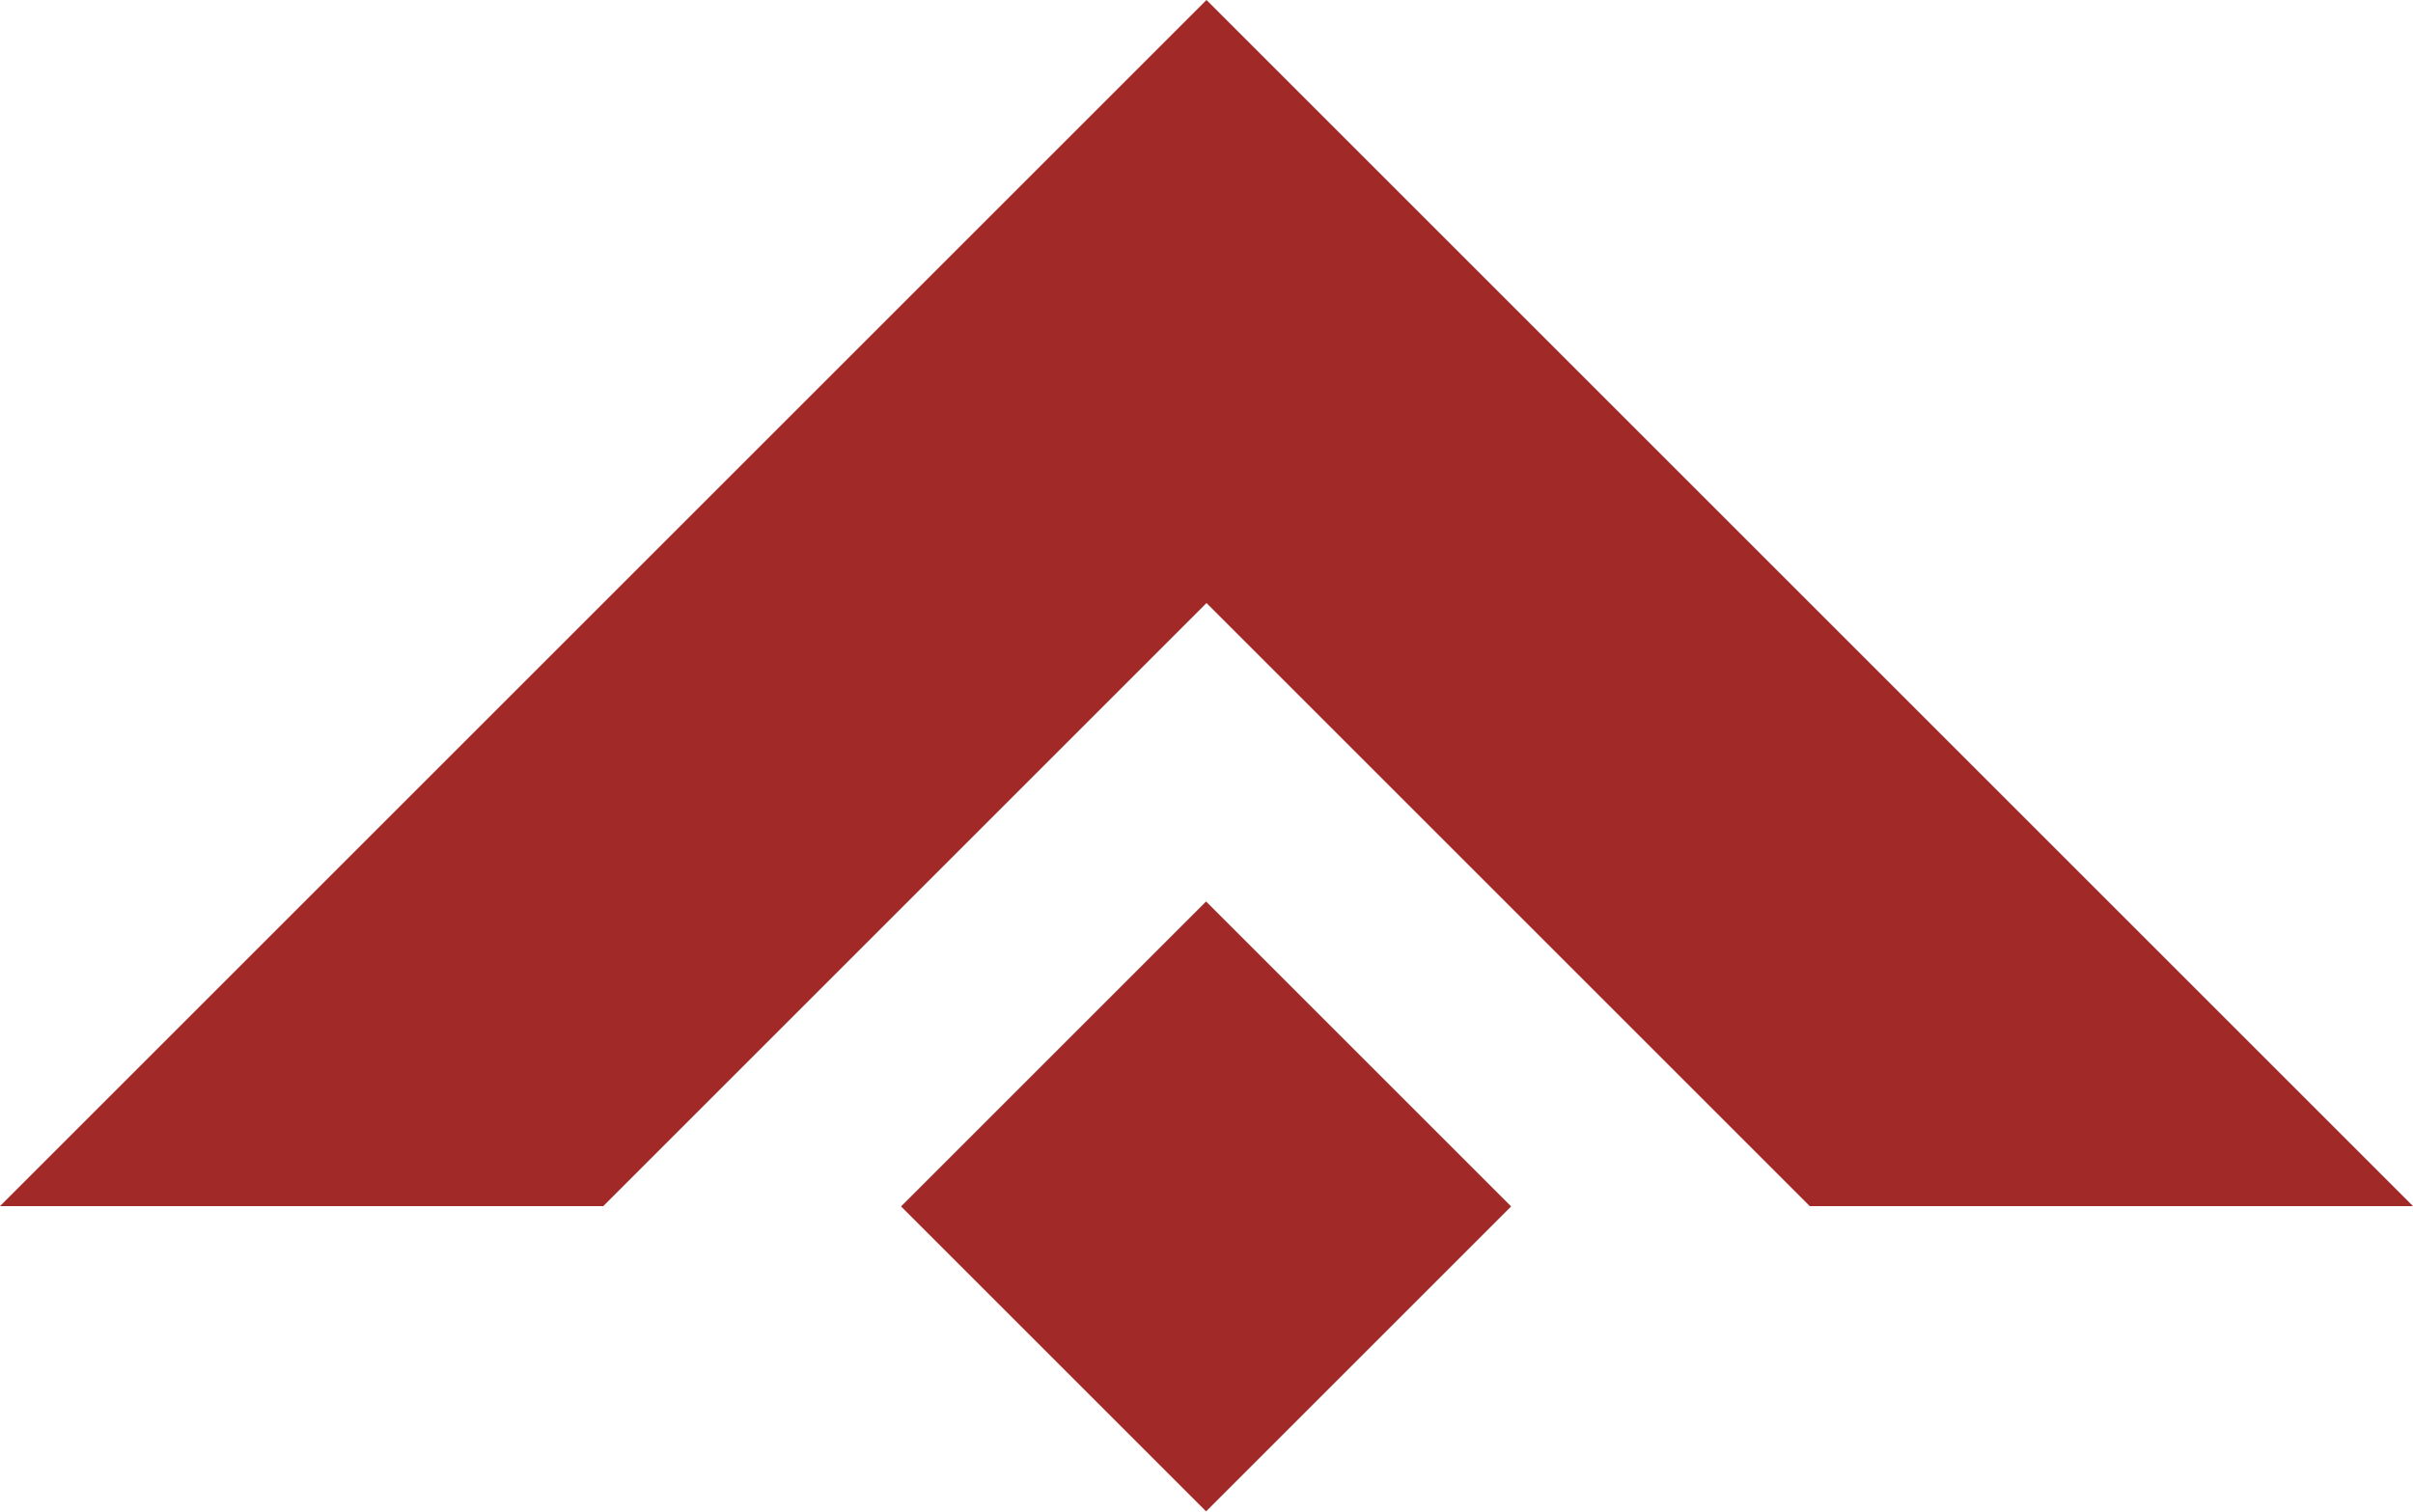
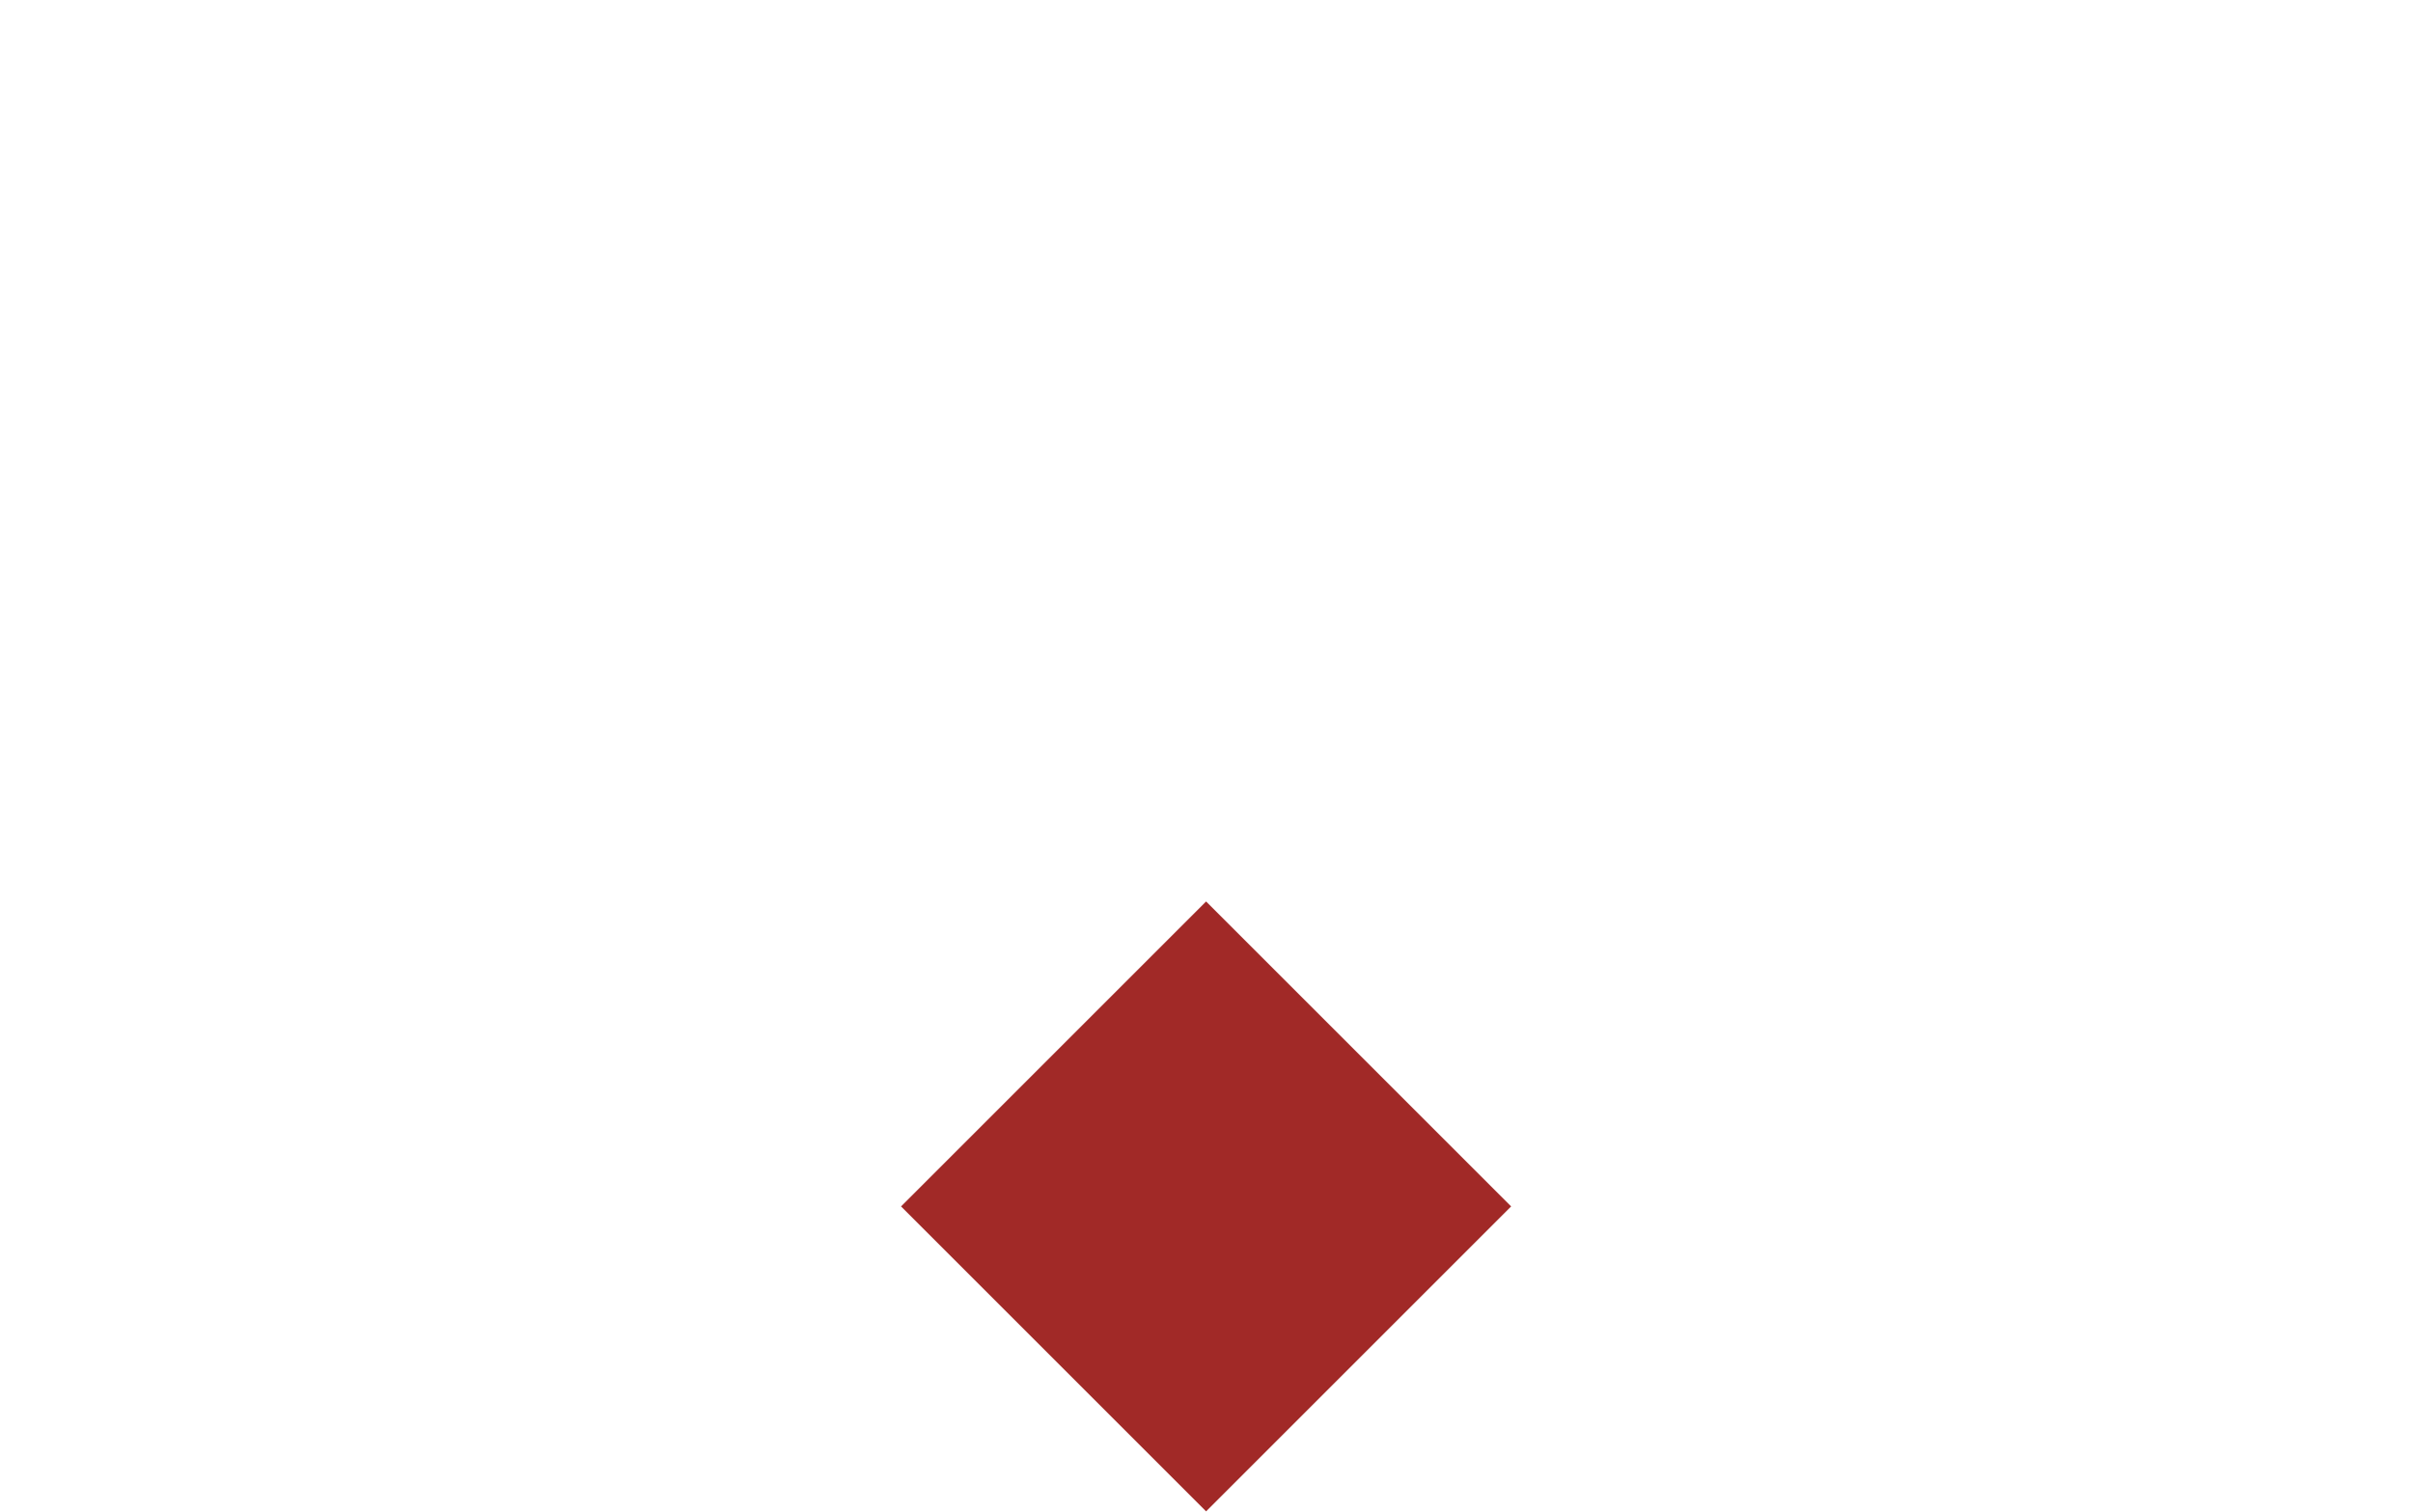
<svg xmlns="http://www.w3.org/2000/svg" version="1.1" id="Layer_1" x="0px" y="0px" viewBox="0 0 120.8 75.7" style="enable-background:new 0 0 120.8 75.7;" xml:space="preserve">
  <style type="text/css">
	.st0{fill:#A12927;}
</style>
  <g>
-     <polygon class="st0" points="60.4,0 0,60.4 30.2,60.4 60.4,30.2 90.6,60.4 120.8,60.4  " />
    <rect x="49.6" y="49.6" transform="matrix(0.707 -0.707 0.707 0.707 -25.026 60.415)" class="st0" width="21.6" height="21.6" />
  </g>
</svg>